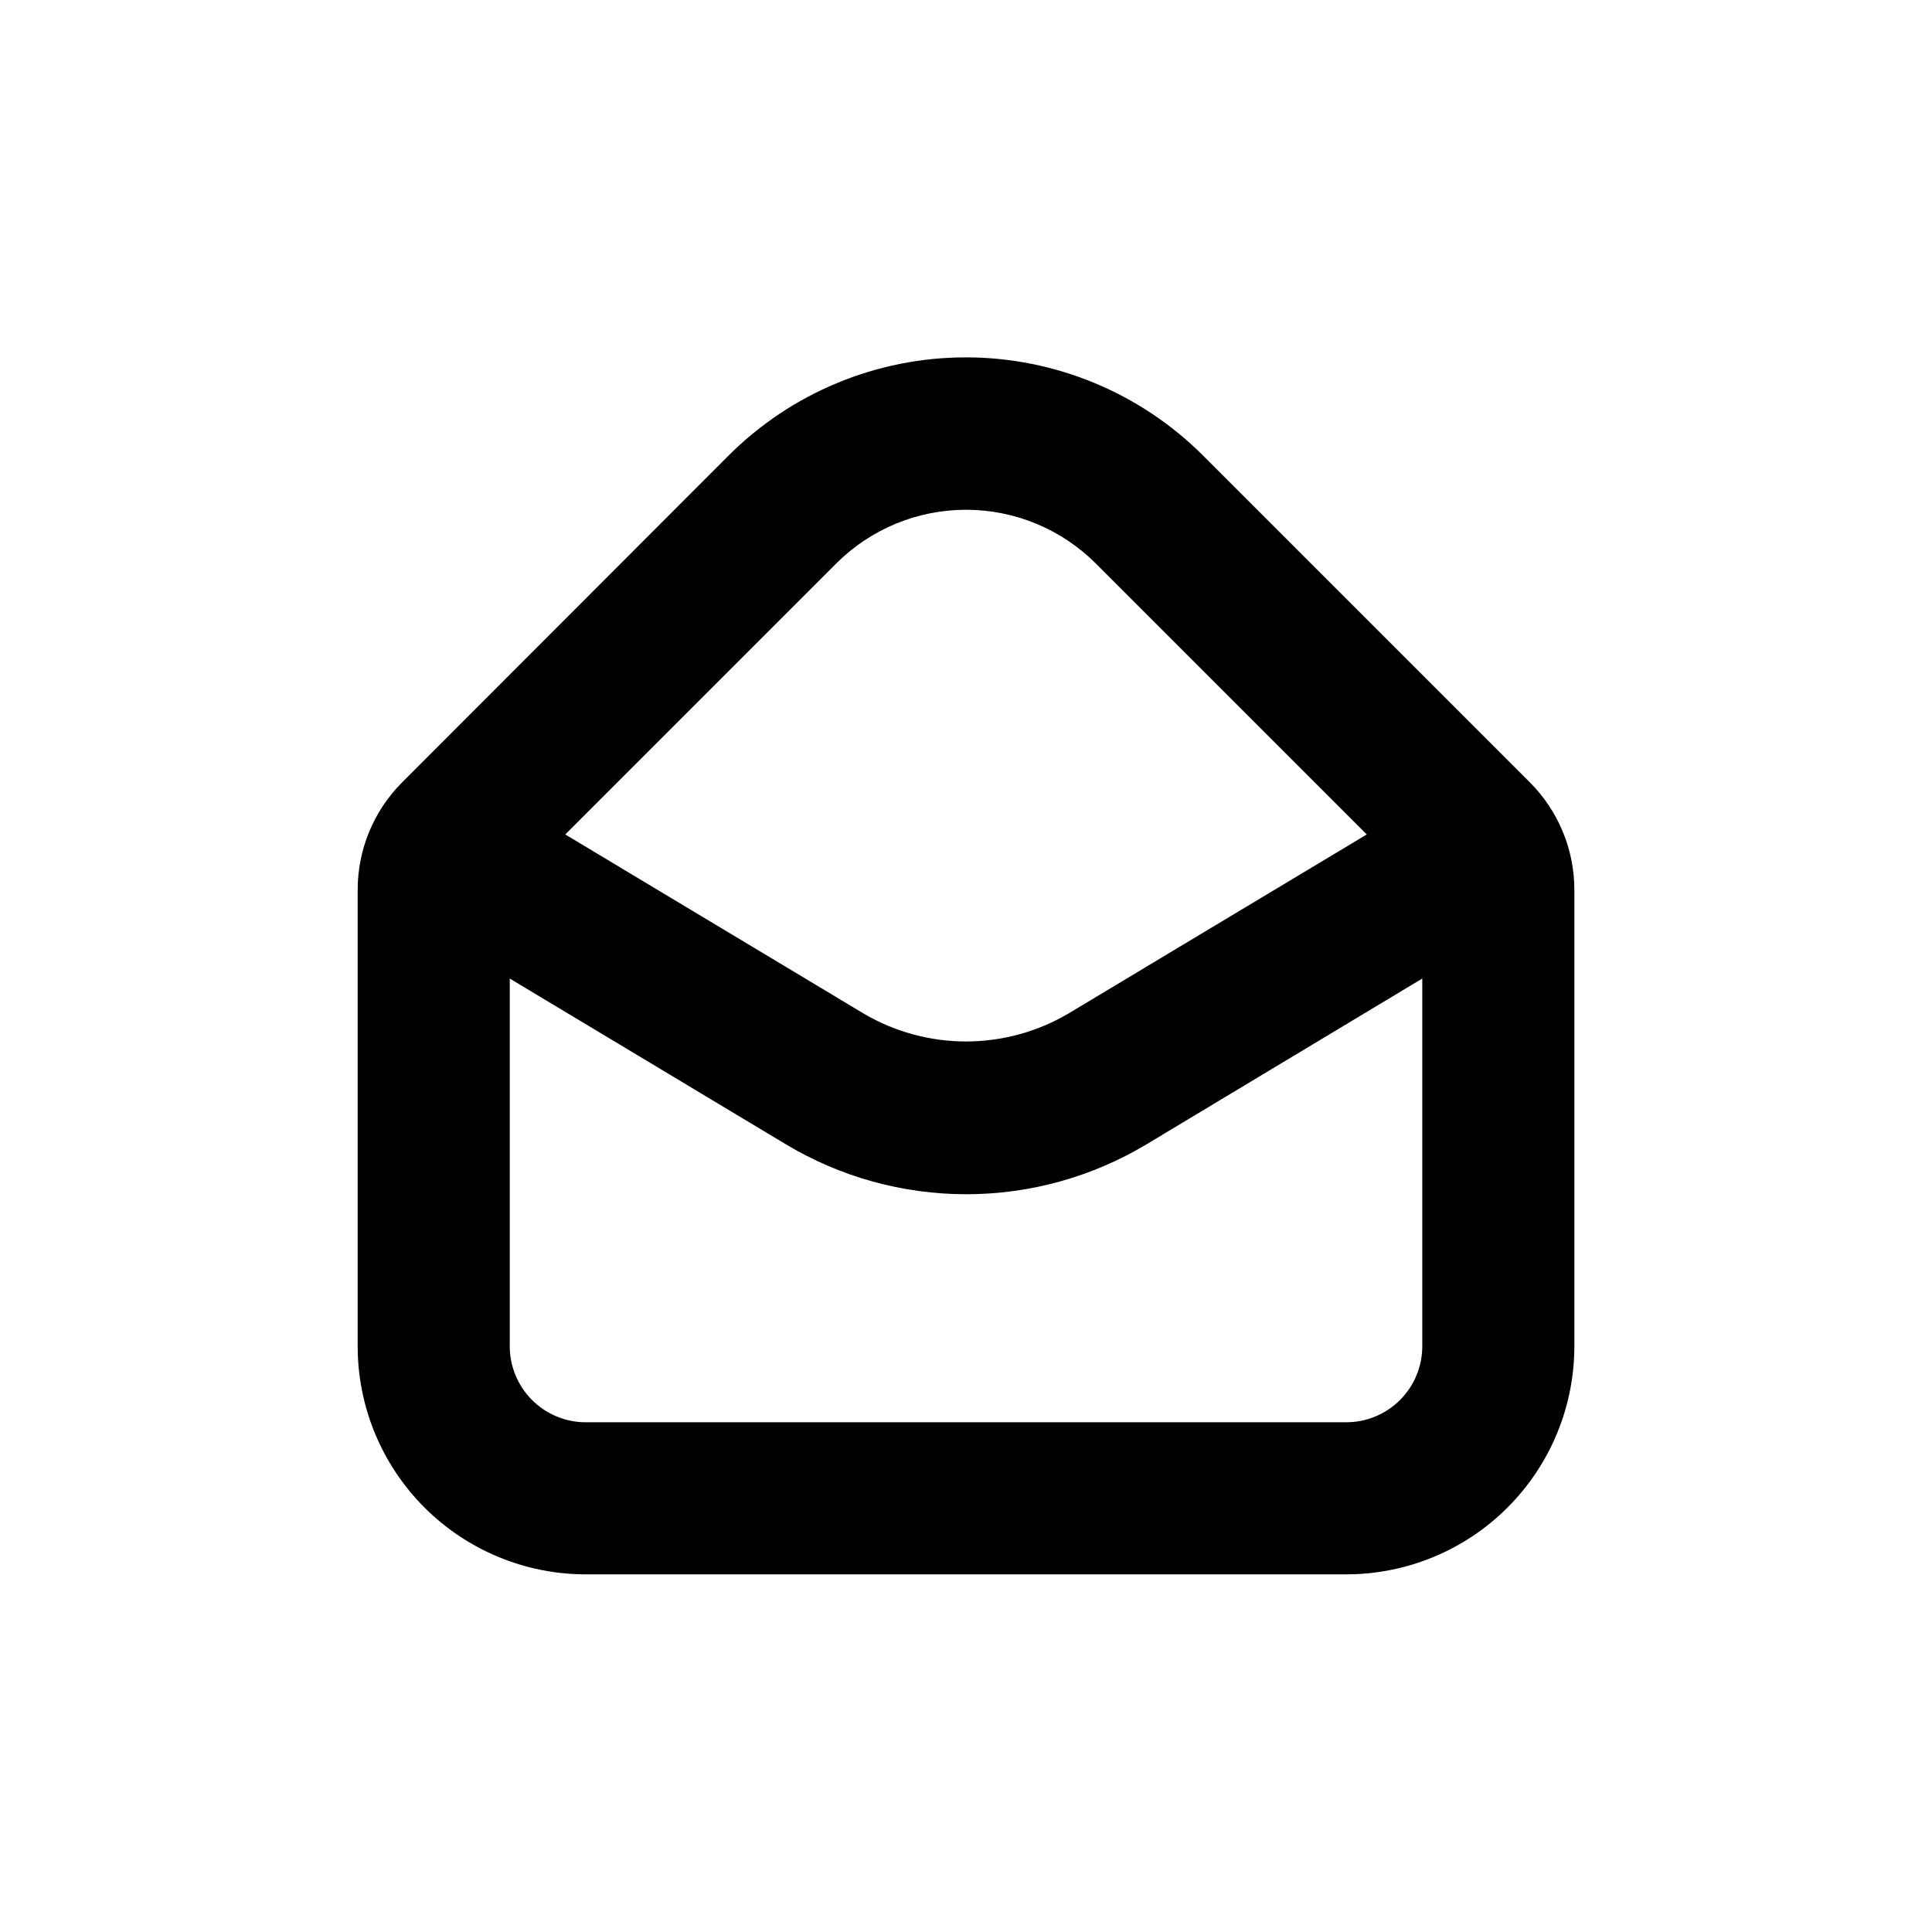
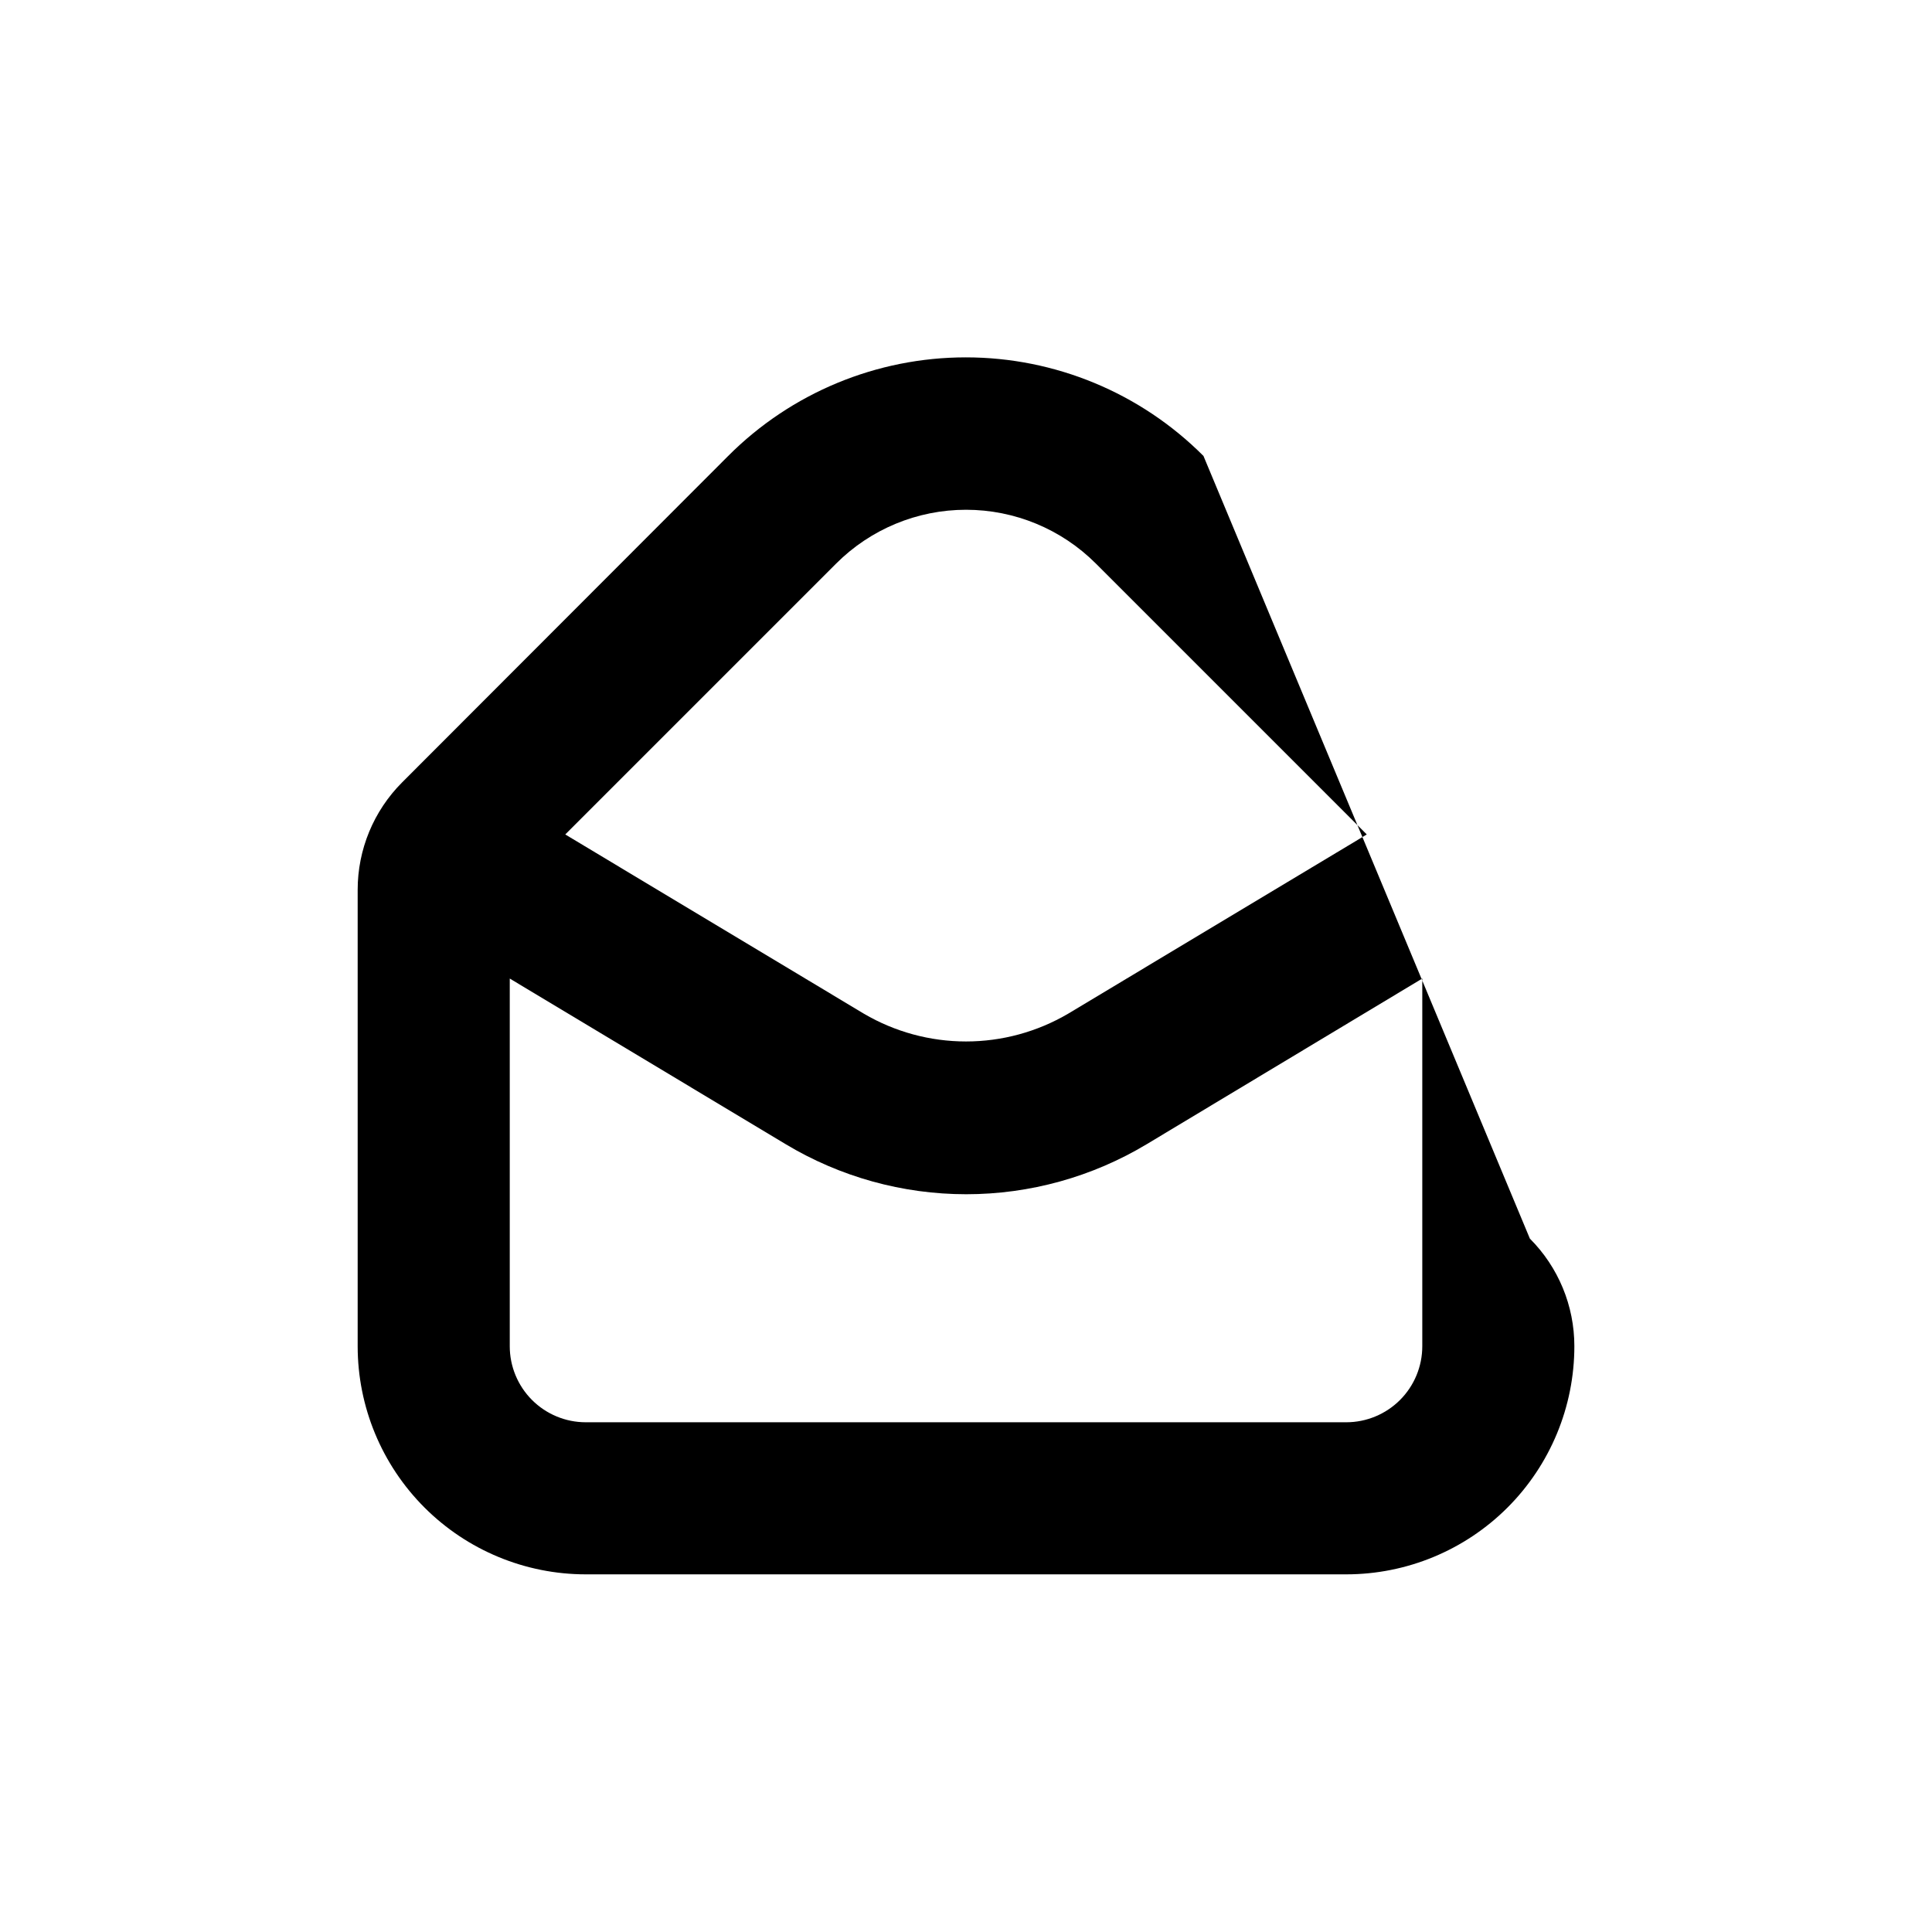
<svg xmlns="http://www.w3.org/2000/svg" fill="#000000" width="800px" height="800px" version="1.1" viewBox="144 144 512 512">
-   <path d="m462.93 264.83c-16.691-16.727-39.352-26.125-62.977-26.125-23.629 0-46.285 9.398-62.977 26.125l-86.402 86.504c-7.559 7.562-11.801 17.82-11.789 28.516v120.91c0 16.031 6.367 31.41 17.707 42.75 11.336 11.336 26.715 17.707 42.75 17.707h201.52c16.031 0 31.41-6.371 42.75-17.707 11.336-11.34 17.707-26.719 17.707-42.75v-120.91c0.008-10.695-4.234-20.953-11.789-28.516zm-97.336 28.516c9.125-9.125 21.504-14.254 34.41-14.254s25.281 5.129 34.41 14.254l71.793 71.793-79.148 47.508c-8.203 4.812-17.543 7.352-27.055 7.352s-18.852-2.539-27.055-7.352l-79.148-47.508zm135.17 227.57h-201.52c-5.348 0-10.473-2.125-14.25-5.902-3.781-3.781-5.902-8.906-5.902-14.25v-97.438l73.102 43.883c14.453 8.688 30.996 13.277 47.863 13.277 16.863 0 33.406-4.59 47.859-13.277l73.004-43.883v97.438c0 5.344-2.125 10.469-5.902 14.25-3.781 3.777-8.906 5.902-14.25 5.902z" />
+   <path d="m462.93 264.83c-16.691-16.727-39.352-26.125-62.977-26.125-23.629 0-46.285 9.398-62.977 26.125l-86.402 86.504c-7.559 7.562-11.801 17.82-11.789 28.516v120.91c0 16.031 6.367 31.41 17.707 42.75 11.336 11.336 26.715 17.707 42.75 17.707h201.52c16.031 0 31.41-6.371 42.75-17.707 11.336-11.34 17.707-26.719 17.707-42.75c0.008-10.695-4.234-20.953-11.789-28.516zm-97.336 28.516c9.125-9.125 21.504-14.254 34.41-14.254s25.281 5.129 34.41 14.254l71.793 71.793-79.148 47.508c-8.203 4.812-17.543 7.352-27.055 7.352s-18.852-2.539-27.055-7.352l-79.148-47.508zm135.17 227.57h-201.52c-5.348 0-10.473-2.125-14.25-5.902-3.781-3.781-5.902-8.906-5.902-14.25v-97.438l73.102 43.883c14.453 8.688 30.996 13.277 47.863 13.277 16.863 0 33.406-4.59 47.859-13.277l73.004-43.883v97.438c0 5.344-2.125 10.469-5.902 14.25-3.781 3.777-8.906 5.902-14.25 5.902z" />
</svg>